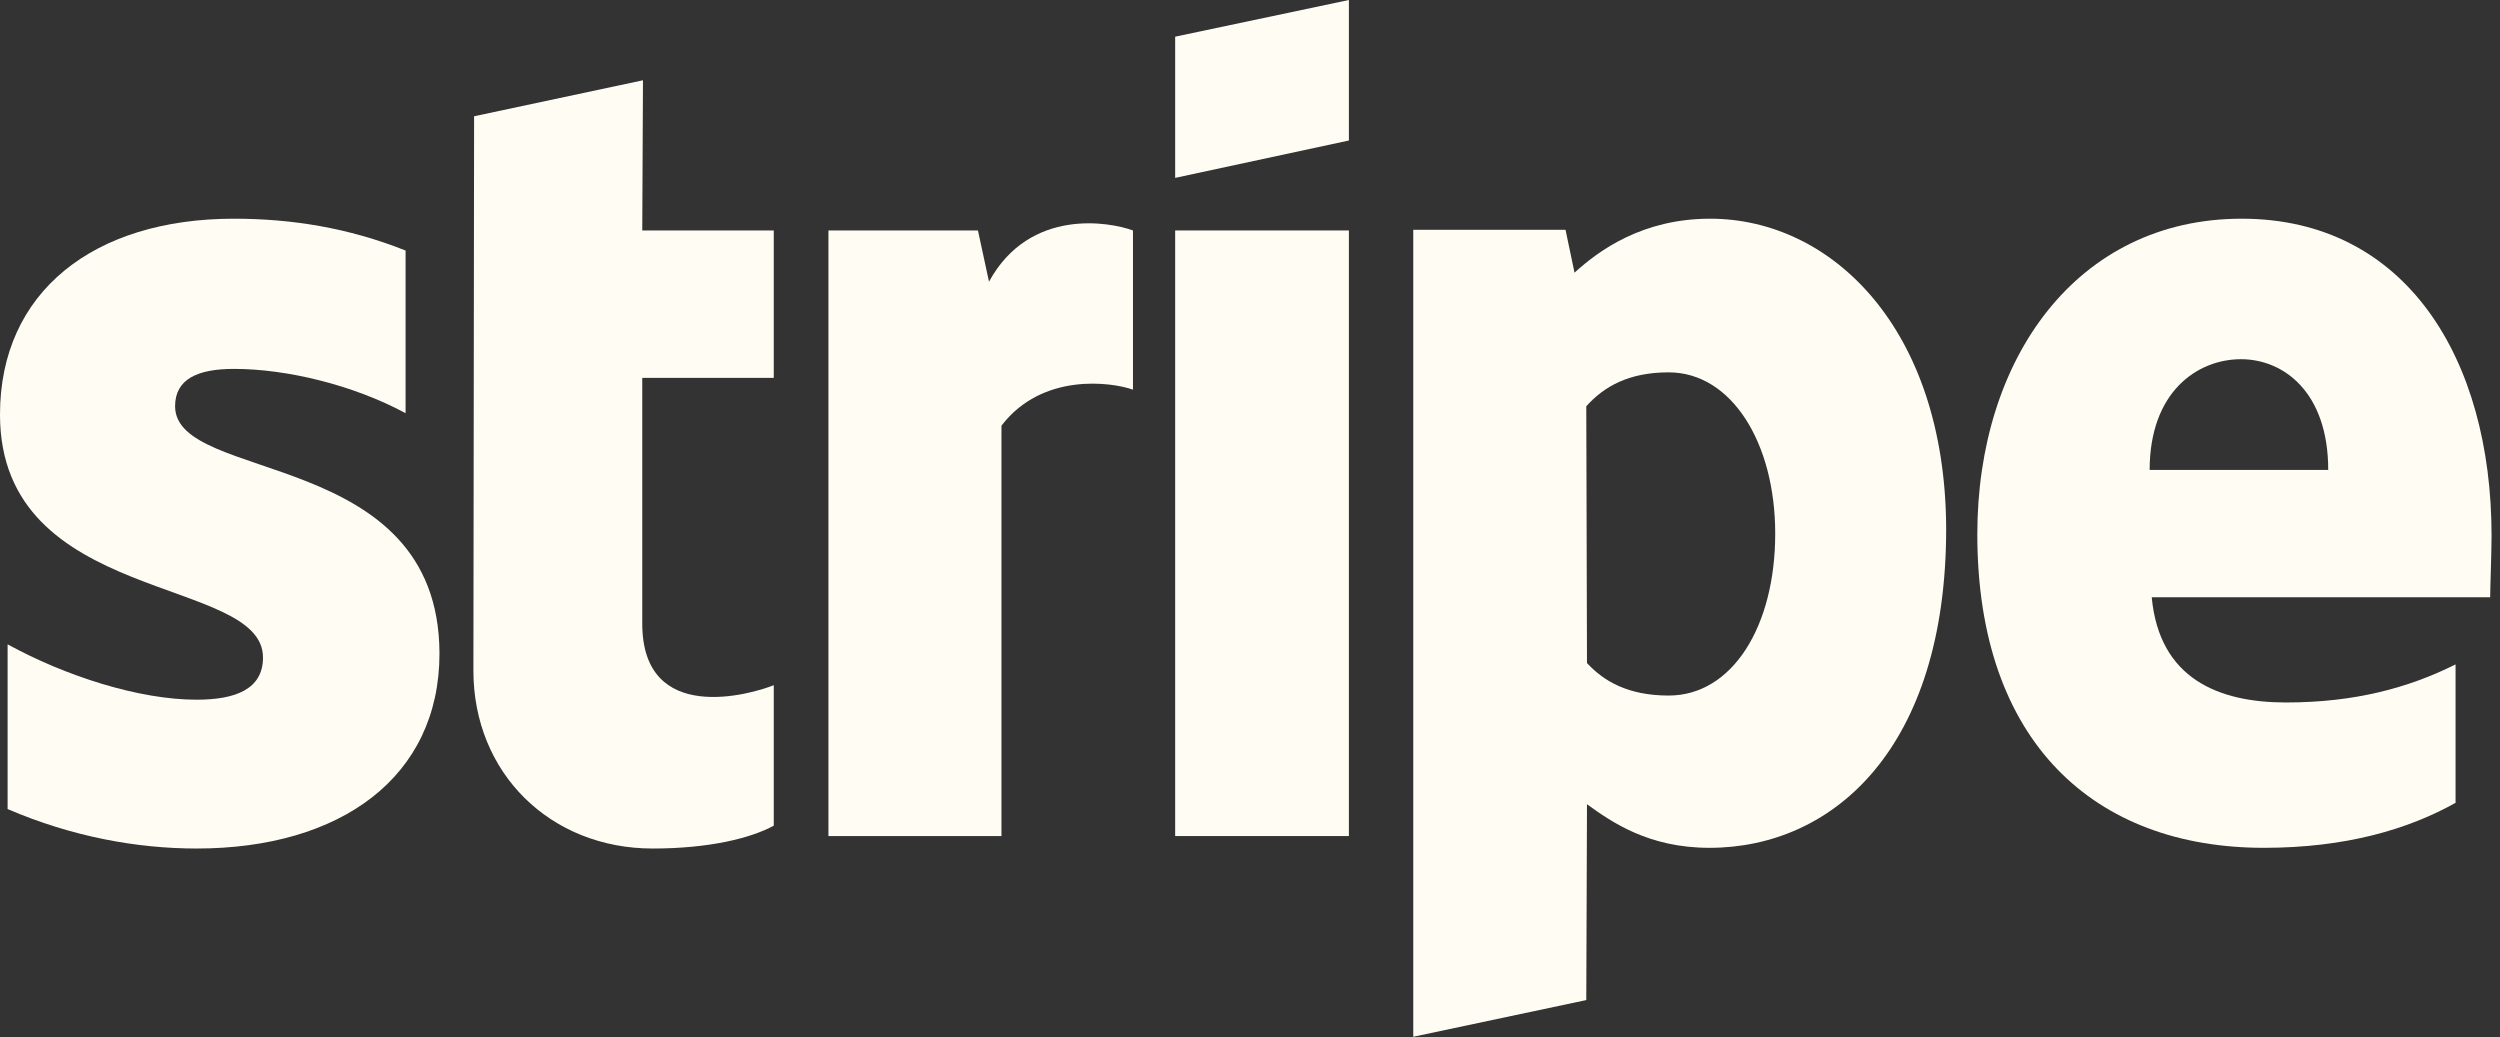
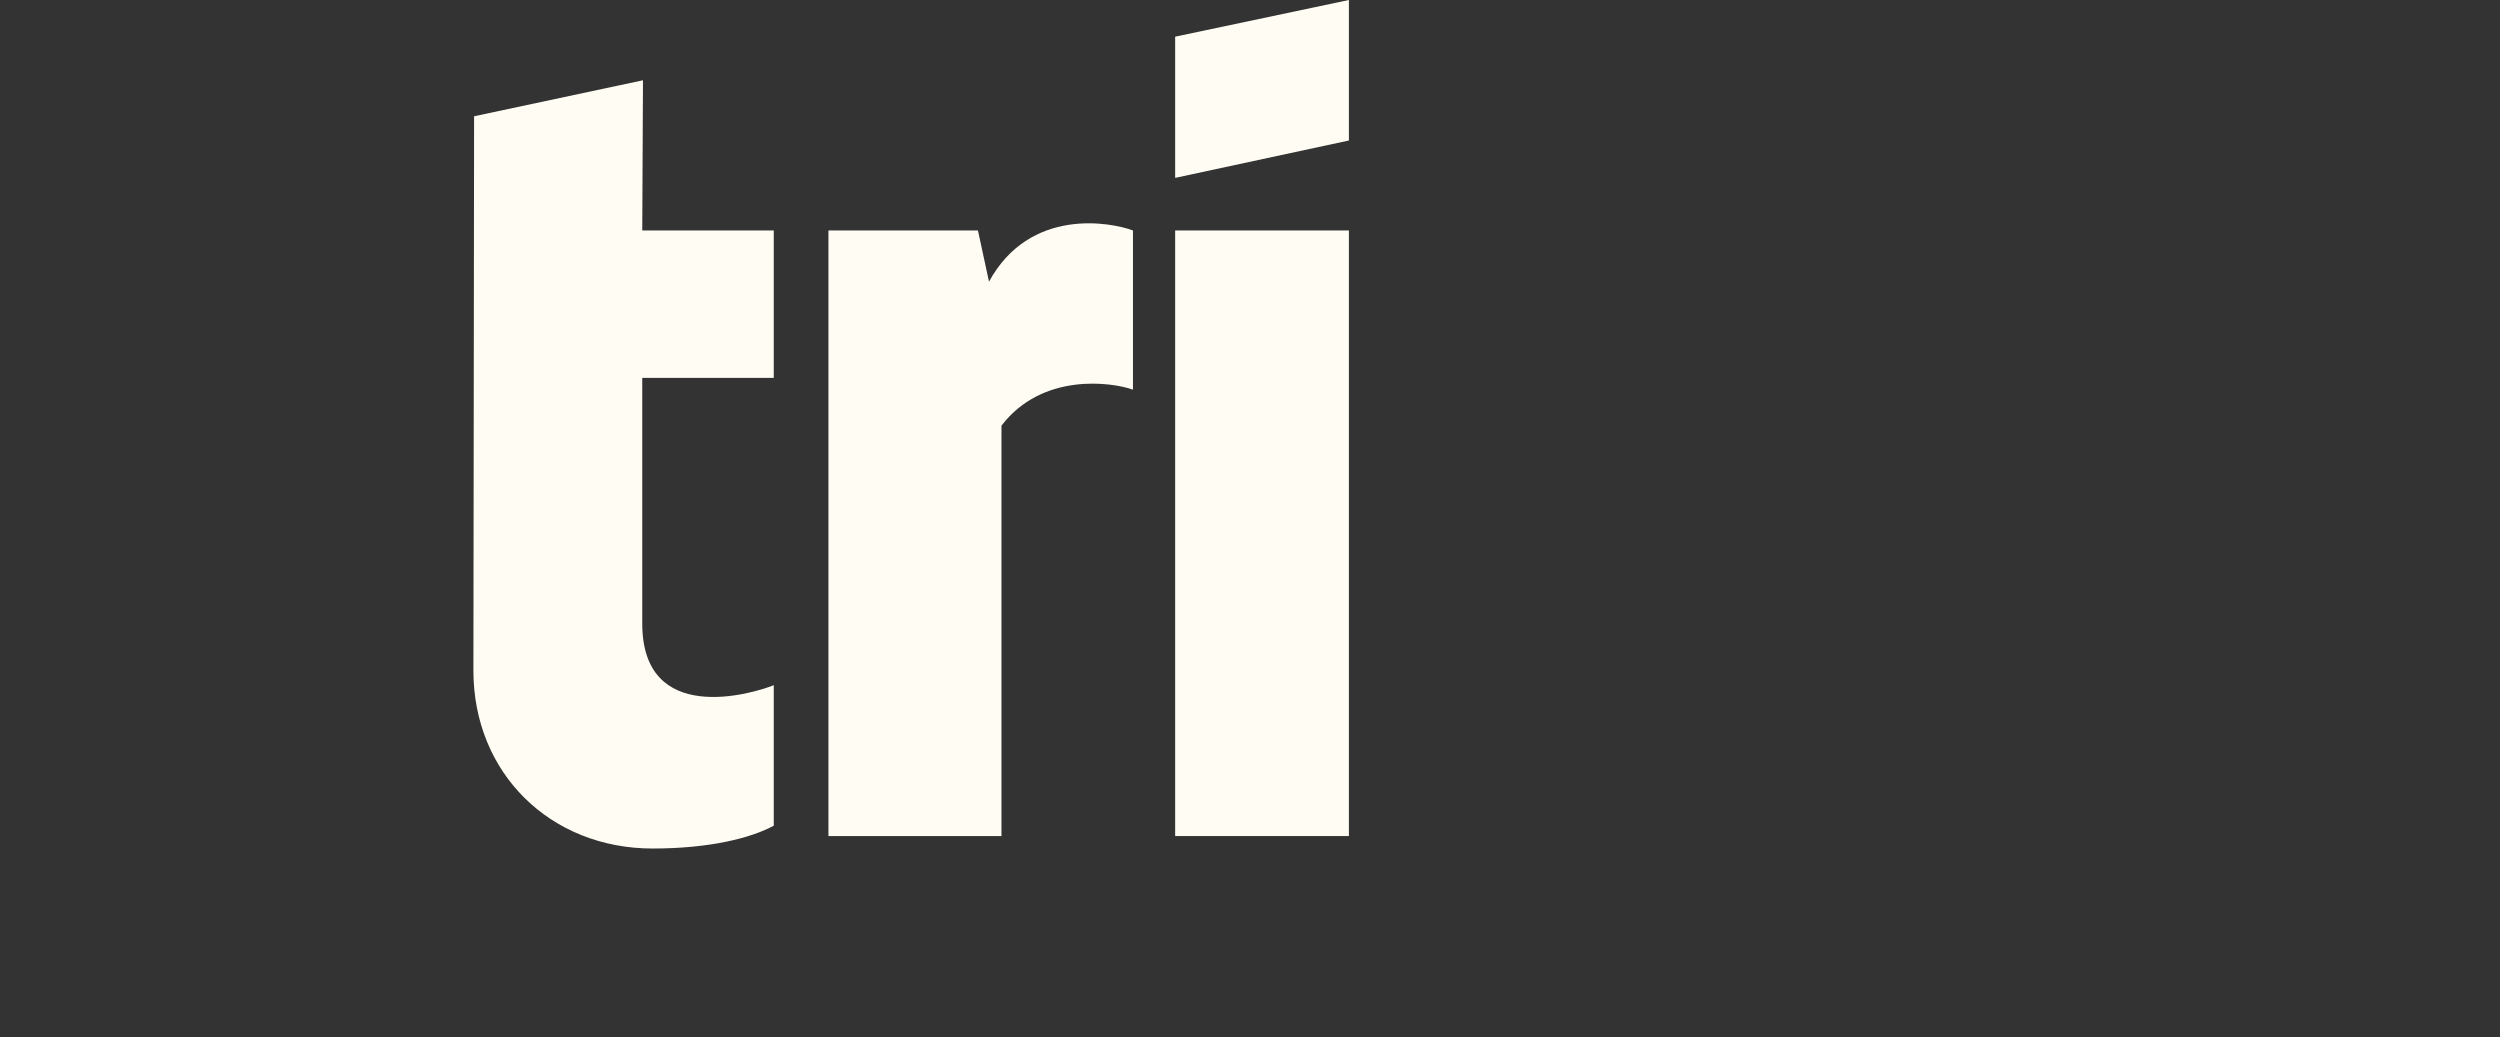
<svg xmlns="http://www.w3.org/2000/svg" width="135" height="56" viewBox="0 0 135 56" fill="none">
  <rect x="0" y="0" width="135" height="56" fill="#333333" stroke="none" />
-   <path fill-rule="evenodd" clip-rule="evenodd" d="M134.544 28.927C134.544 19.359 129.909 11.81 121.052 11.81C112.157 11.81 106.775 19.359 106.775 28.852C106.775 40.102 113.129 45.782 122.248 45.782C126.695 45.782 130.059 44.773 132.6 43.353V35.878C130.059 37.149 127.144 37.934 123.444 37.934C119.819 37.934 116.605 36.663 116.193 32.253H134.469C134.469 31.767 134.544 29.824 134.544 28.927ZM116.081 25.377C116.081 21.153 118.66 19.397 121.015 19.397C123.294 19.397 125.724 21.153 125.724 25.377H116.081Z" fill="#FFFDF3" />
-   <path fill-rule="evenodd" clip-rule="evenodd" d="M92.349 11.81C88.686 11.81 86.332 13.529 85.024 14.725L84.538 12.408H76.316V55.985L85.659 54.004L85.697 43.428C87.042 44.4 89.023 45.782 92.312 45.782C99.001 45.782 105.093 40.401 105.093 28.553C105.056 17.715 98.889 11.81 92.349 11.81ZM90.107 37.56C87.902 37.56 86.594 36.775 85.697 35.804L85.659 21.938C86.631 20.854 87.976 20.107 90.107 20.107C93.508 20.107 95.862 23.919 95.862 28.815C95.862 33.823 93.545 37.56 90.107 37.56Z" fill="#FFFDF3" />
  <path fill-rule="evenodd" clip-rule="evenodd" d="M63.459 9.605L72.84 7.587V0L63.459 1.981V9.605Z" fill="#FFFDF3" />
  <path d="M72.84 12.445H63.459V45.147H72.84V12.445Z" fill="#FFFDF3" />
  <path fill-rule="evenodd" clip-rule="evenodd" d="M53.406 15.211L52.809 12.445H44.736V45.147H54.079V22.985C56.284 20.107 60.022 20.63 61.18 21.041V12.445C59.984 11.997 55.611 11.175 53.406 15.211Z" fill="#FFFDF3" />
  <path fill-rule="evenodd" clip-rule="evenodd" d="M34.72 4.335L25.601 6.279L25.564 36.215C25.564 41.746 29.712 45.82 35.243 45.82C38.308 45.82 40.55 45.259 41.783 44.586V37C40.587 37.486 34.682 39.205 34.682 33.673V20.406H41.783V12.445H34.682L34.72 4.335Z" fill="#FFFDF3" />
-   <path fill-rule="evenodd" clip-rule="evenodd" d="M9.455 21.938C9.455 20.481 10.651 19.92 12.632 19.92C15.473 19.92 19.06 20.78 21.901 22.312V13.529C18.799 12.296 15.734 11.81 12.632 11.81C5.045 11.81 0 15.772 0 22.387C0 32.702 14.202 31.057 14.202 35.505C14.202 37.224 12.707 37.784 10.614 37.784C7.512 37.784 3.55 36.514 0.411 34.795V43.689C3.887 45.184 7.4 45.82 10.614 45.82C18.388 45.82 23.732 41.97 23.732 35.28C23.695 24.143 9.455 26.124 9.455 21.938Z" fill="#FFFDF3" />
</svg>